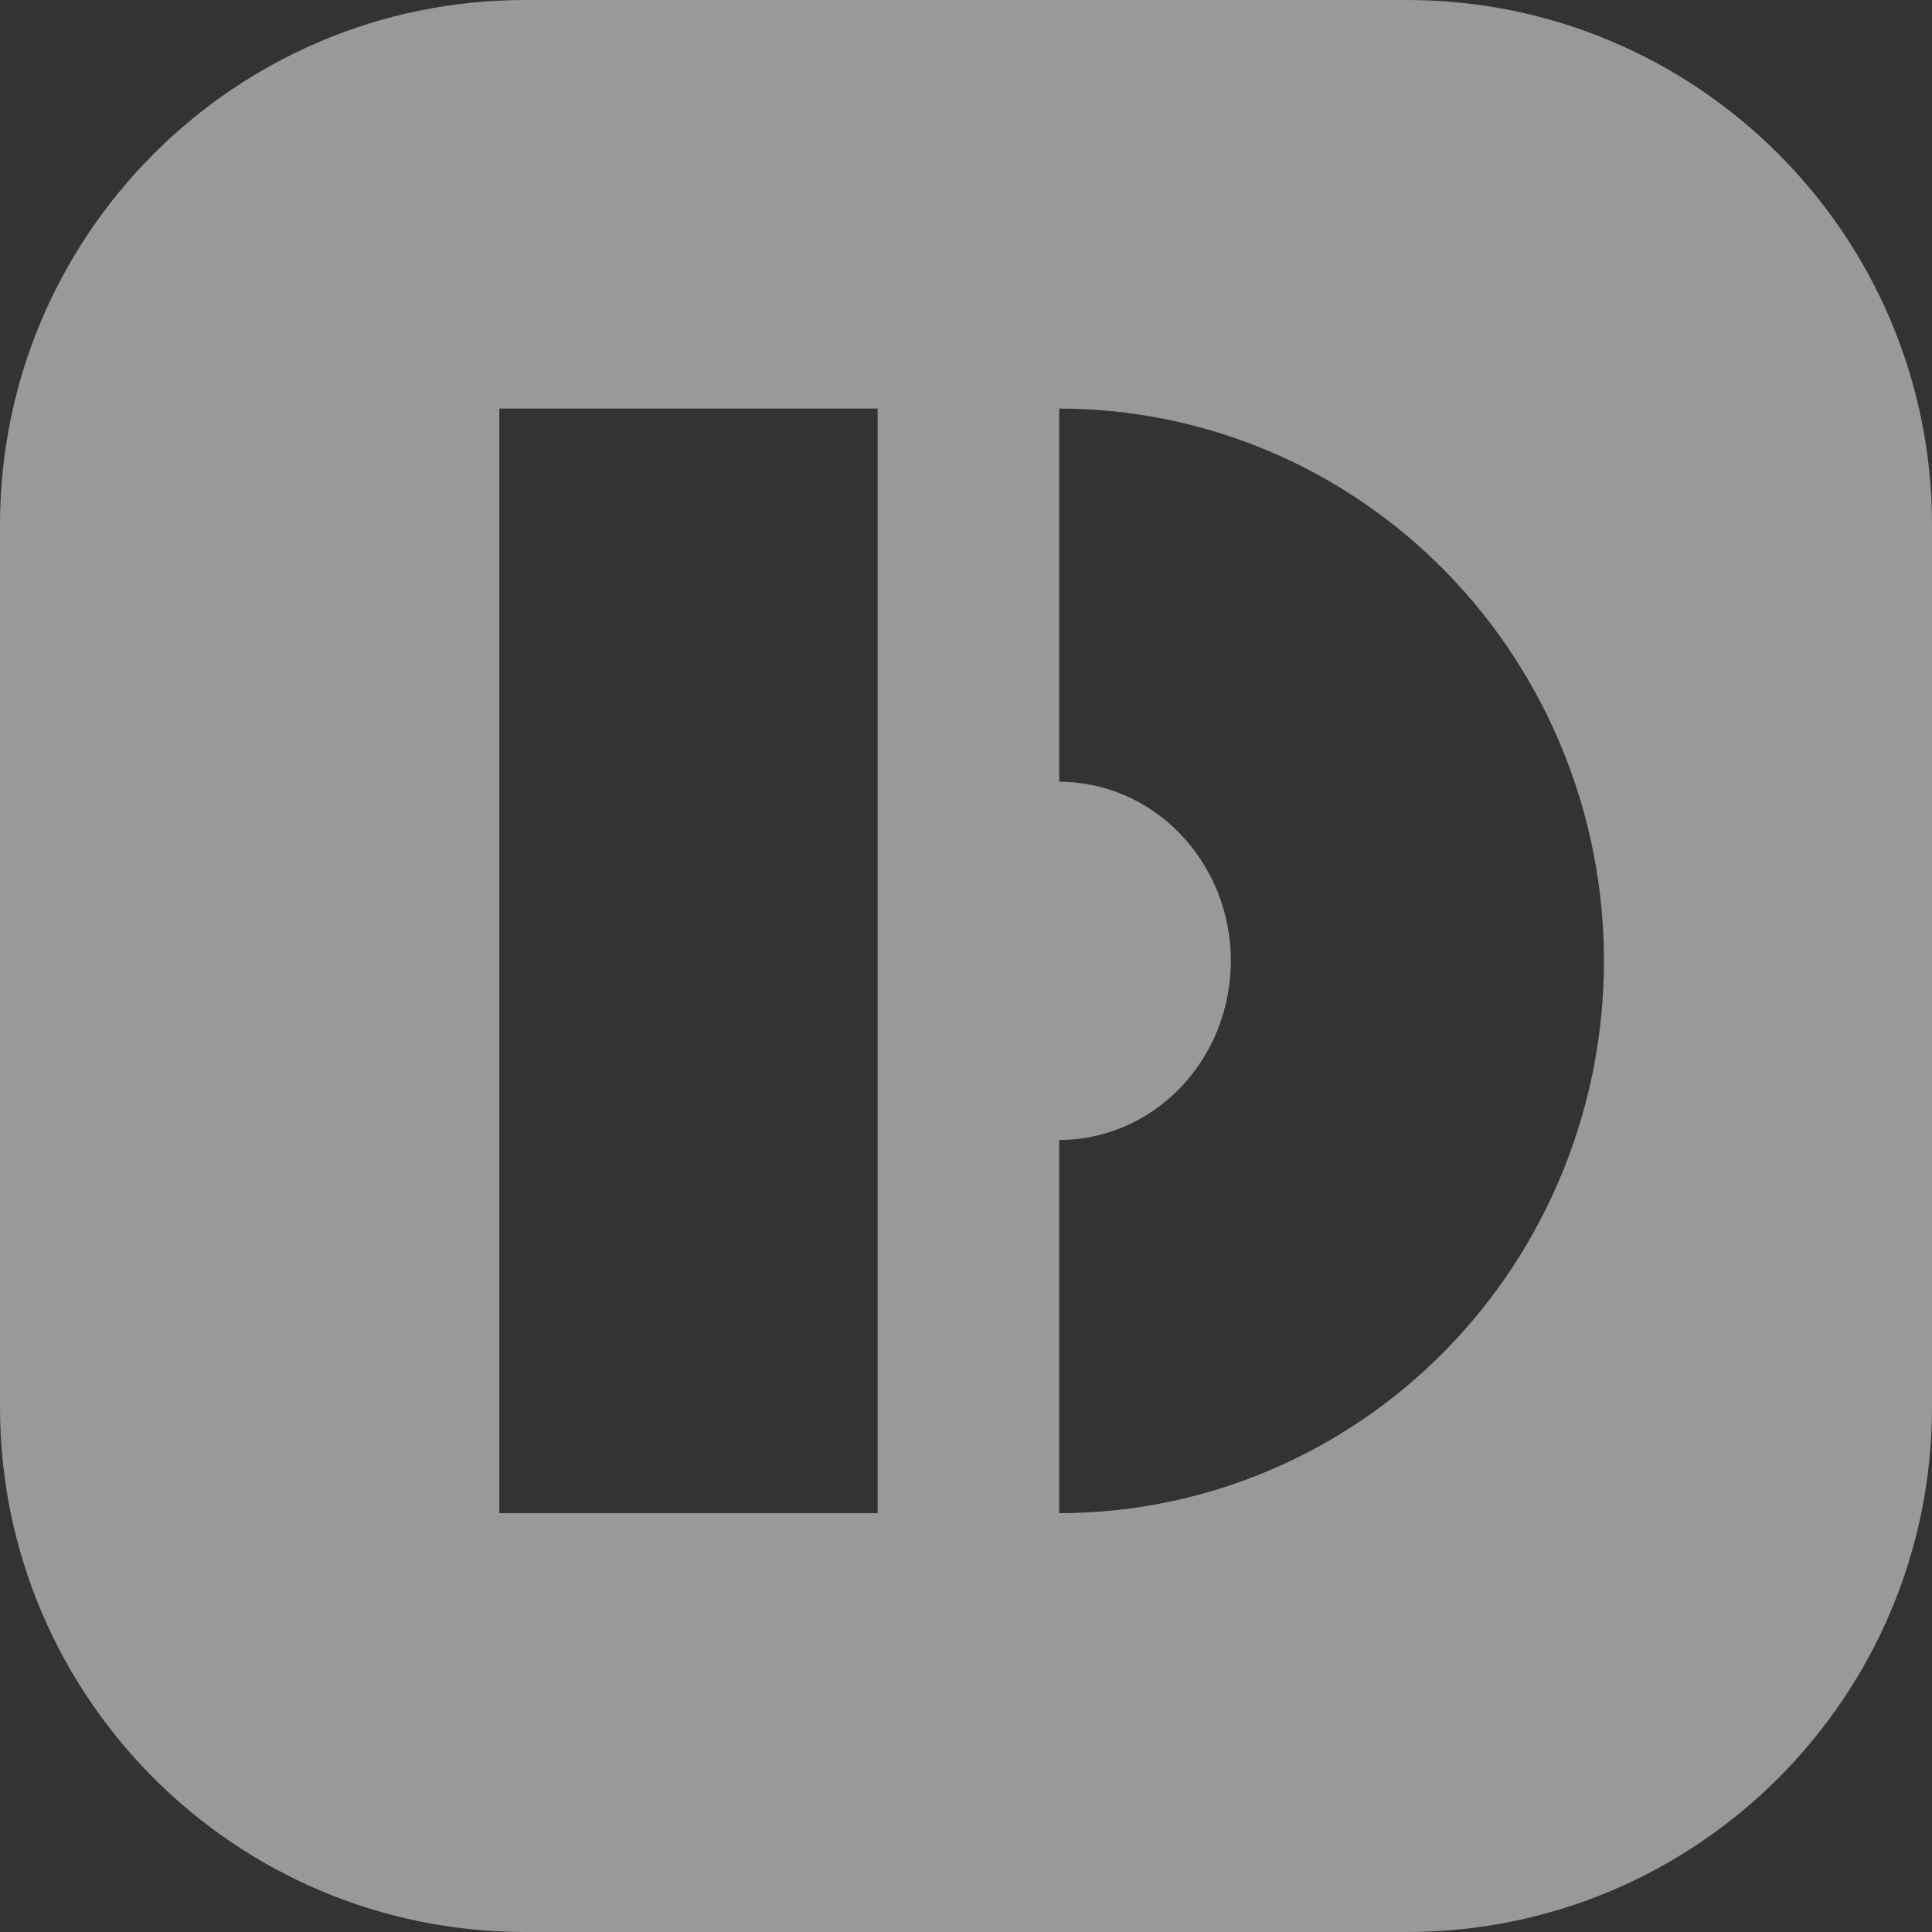
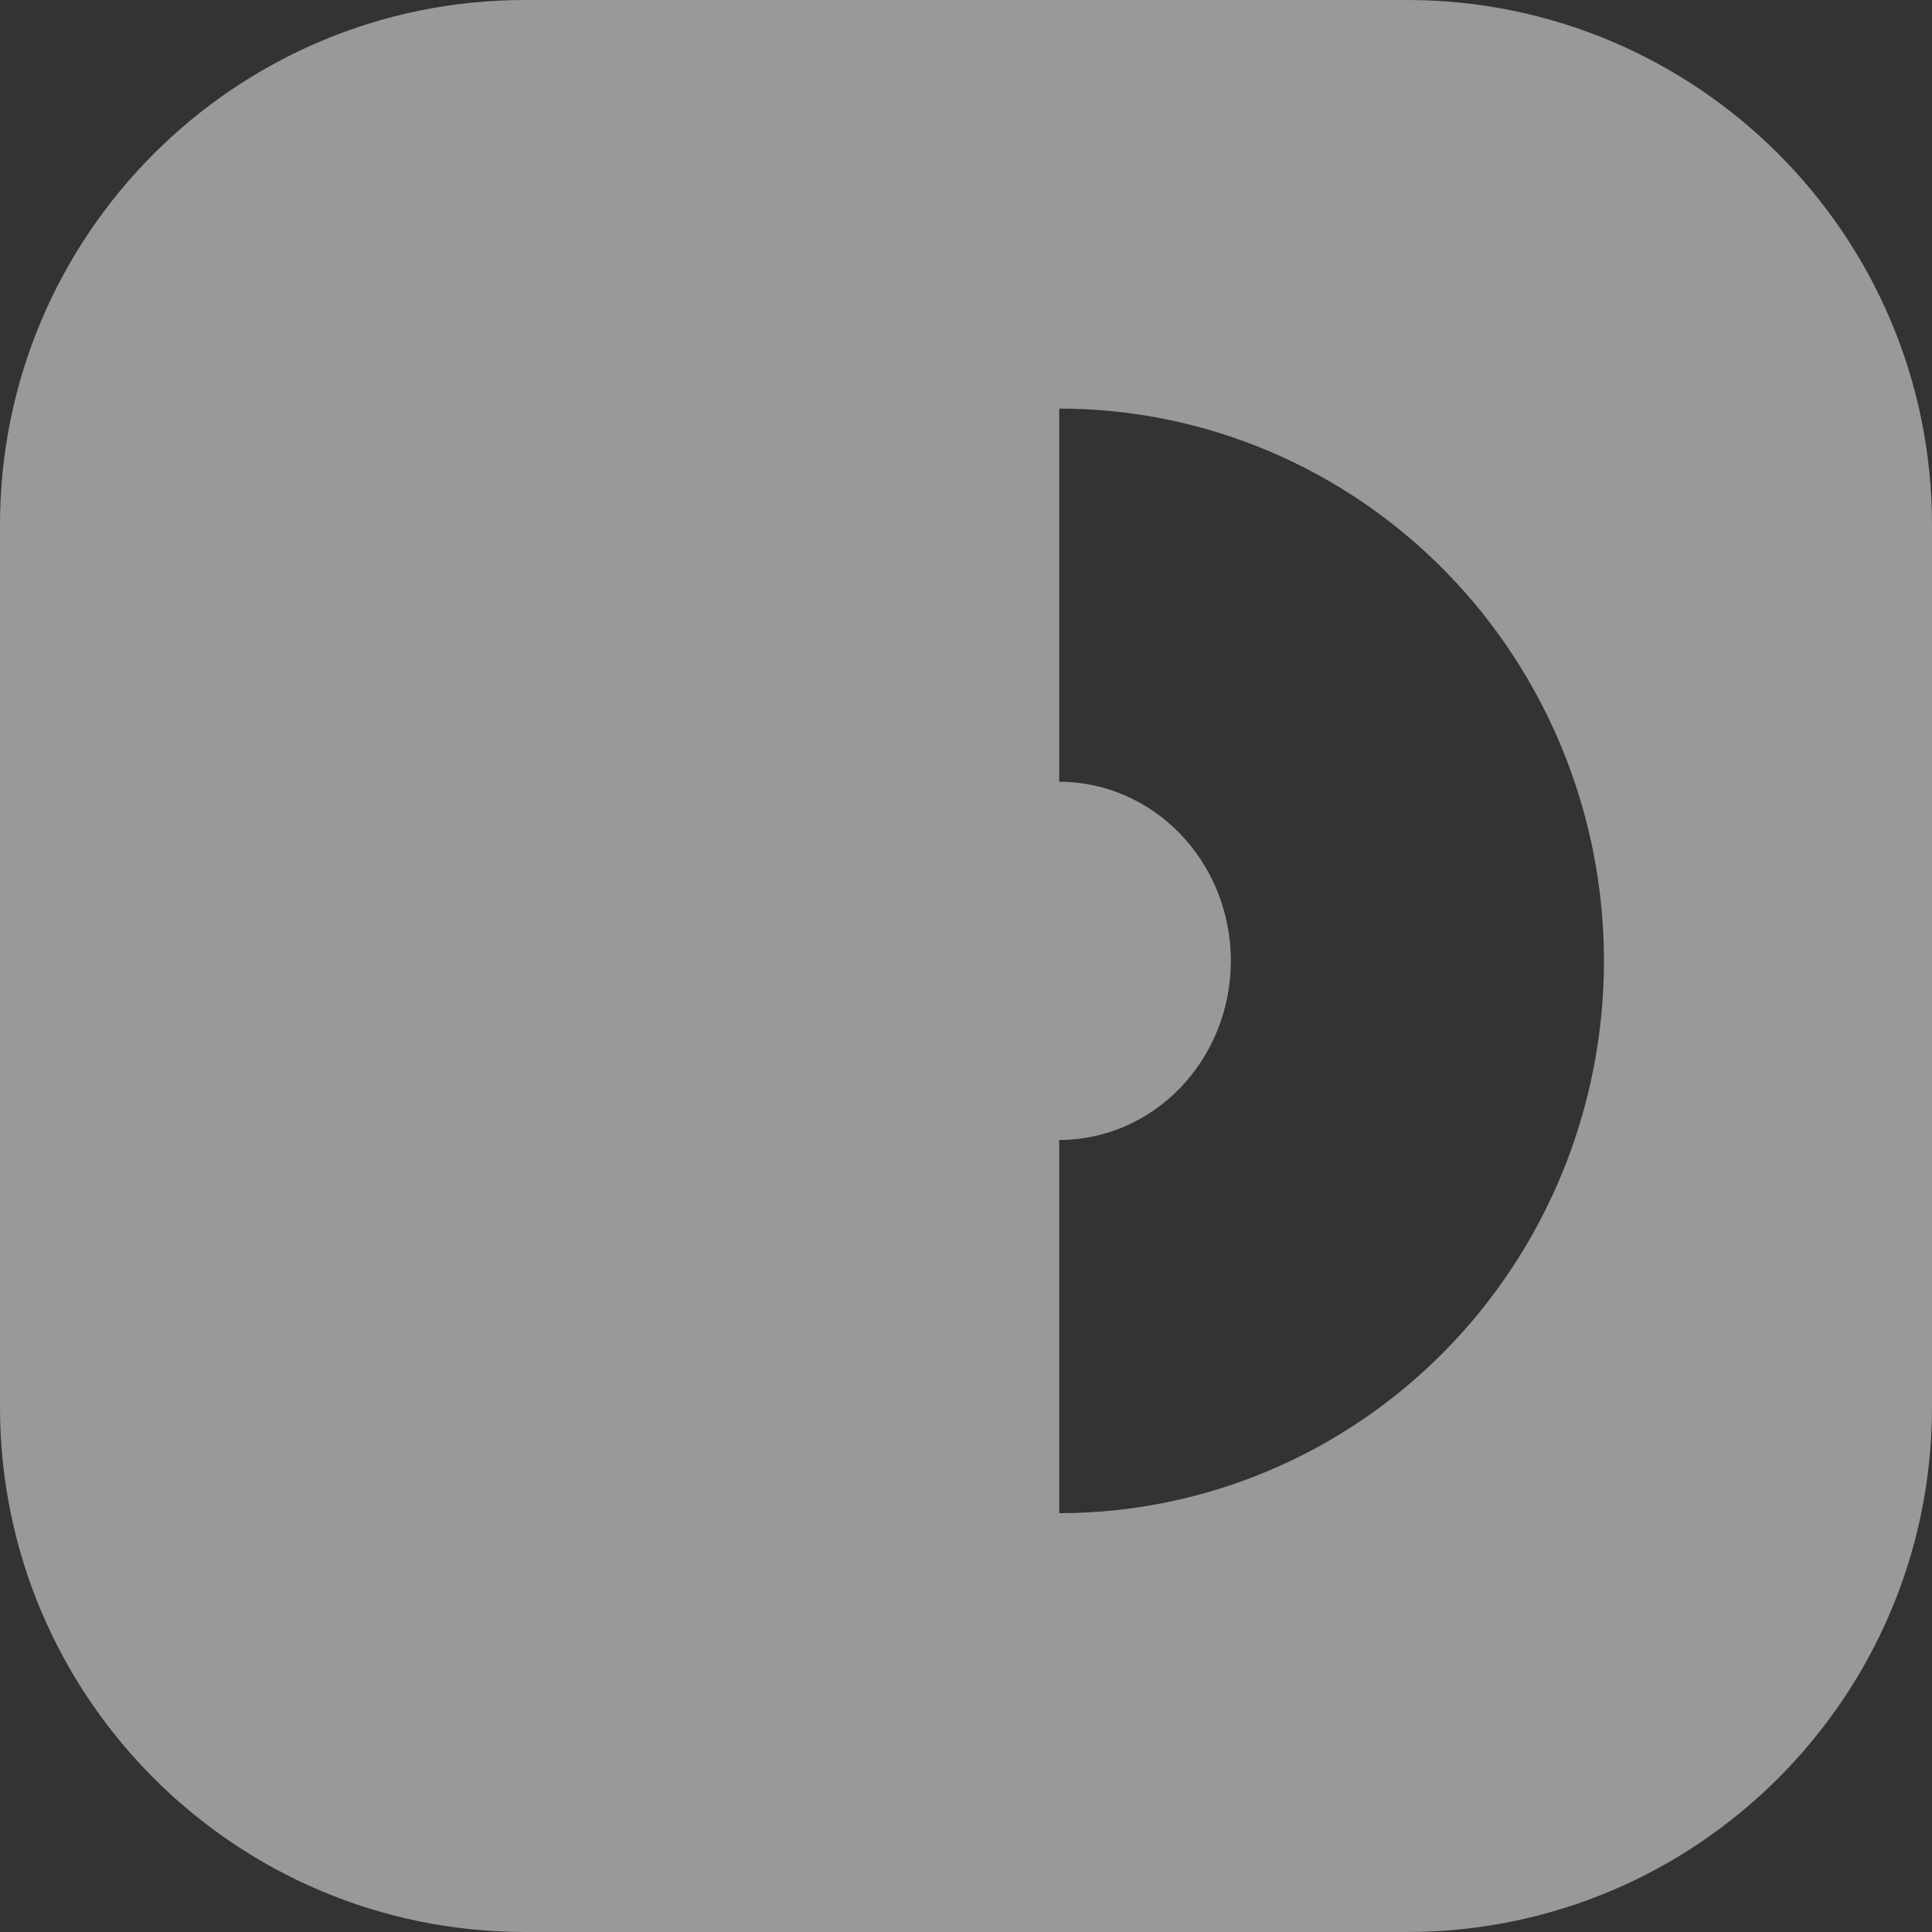
<svg xmlns="http://www.w3.org/2000/svg" width="148" height="148" viewBox="0 0 148 148" fill="none">
  <rect x="0" y="0" width="148" height="148" fill="#333333" stroke="none" />
-   <path fill-rule="evenodd" clip-rule="evenodd" d="M107.78 0H40.22C18.007 0 0 18.007 0 40.22V107.78C0 129.993 18.007 148 40.22 148H107.78C129.993 148 148 129.993 148 107.78V40.22C148 18.007 129.993 0 107.78 0ZM97.207 112.655C92.123 114.805 86.663 115.916 81.141 115.916V87.329C82.827 87.329 84.502 86.99 86.076 86.325C87.65 85.659 89.1 84.675 90.335 83.414C91.57 82.153 92.565 80.64 93.249 78.954C93.933 77.267 94.289 75.45 94.289 73.607C94.289 71.765 93.933 69.947 93.249 68.26C92.565 66.574 91.57 65.061 90.335 63.799C89.1 62.539 87.65 61.555 86.076 60.889C84.502 60.224 82.827 59.885 81.141 59.885V31.298C86.663 31.298 92.123 32.408 97.207 34.559C102.292 36.709 106.891 39.852 110.752 43.795C114.613 47.736 117.66 52.4 119.734 57.512C121.807 62.623 122.871 68.091 122.871 73.607C122.871 79.123 121.807 84.591 119.734 89.702C117.66 94.814 114.613 99.478 110.752 103.42C106.891 107.362 102.292 110.505 97.207 112.655ZM67.231 115.916V31.298H38.252V115.916H67.231Z" fill="white" fill-opacity="0.5" />
+   <path fill-rule="evenodd" clip-rule="evenodd" d="M107.78 0H40.22C18.007 0 0 18.007 0 40.22V107.78C0 129.993 18.007 148 40.22 148H107.78C129.993 148 148 129.993 148 107.78V40.22C148 18.007 129.993 0 107.78 0ZM97.207 112.655C92.123 114.805 86.663 115.916 81.141 115.916V87.329C82.827 87.329 84.502 86.99 86.076 86.325C87.65 85.659 89.1 84.675 90.335 83.414C91.57 82.153 92.565 80.64 93.249 78.954C93.933 77.267 94.289 75.45 94.289 73.607C94.289 71.765 93.933 69.947 93.249 68.26C92.565 66.574 91.57 65.061 90.335 63.799C89.1 62.539 87.65 61.555 86.076 60.889C84.502 60.224 82.827 59.885 81.141 59.885V31.298C86.663 31.298 92.123 32.408 97.207 34.559C102.292 36.709 106.891 39.852 110.752 43.795C114.613 47.736 117.66 52.4 119.734 57.512C121.807 62.623 122.871 68.091 122.871 73.607C122.871 79.123 121.807 84.591 119.734 89.702C117.66 94.814 114.613 99.478 110.752 103.42C106.891 107.362 102.292 110.505 97.207 112.655ZM67.231 115.916V31.298V115.916H67.231Z" fill="white" fill-opacity="0.5" />
</svg>